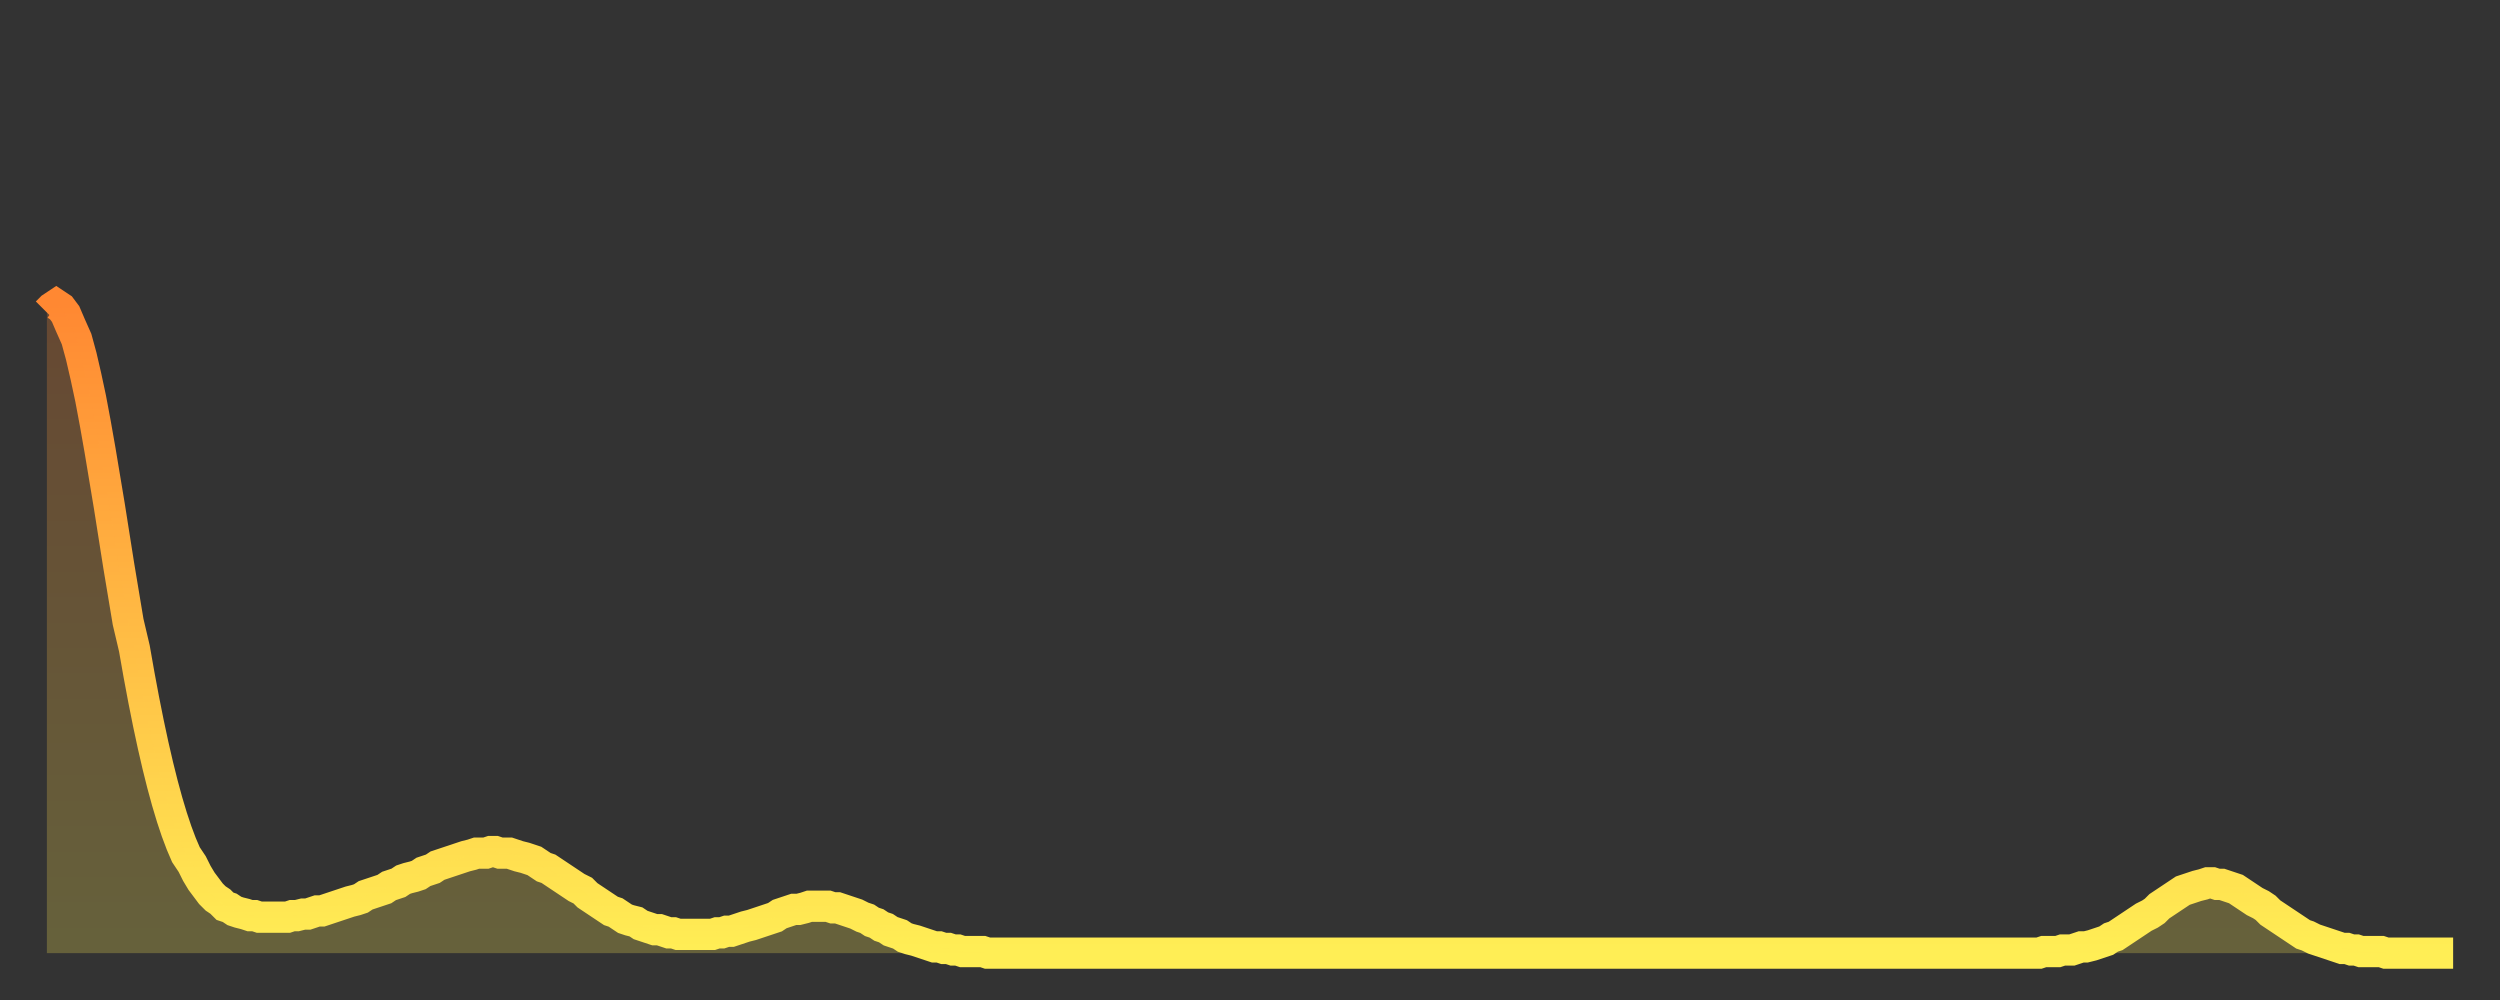
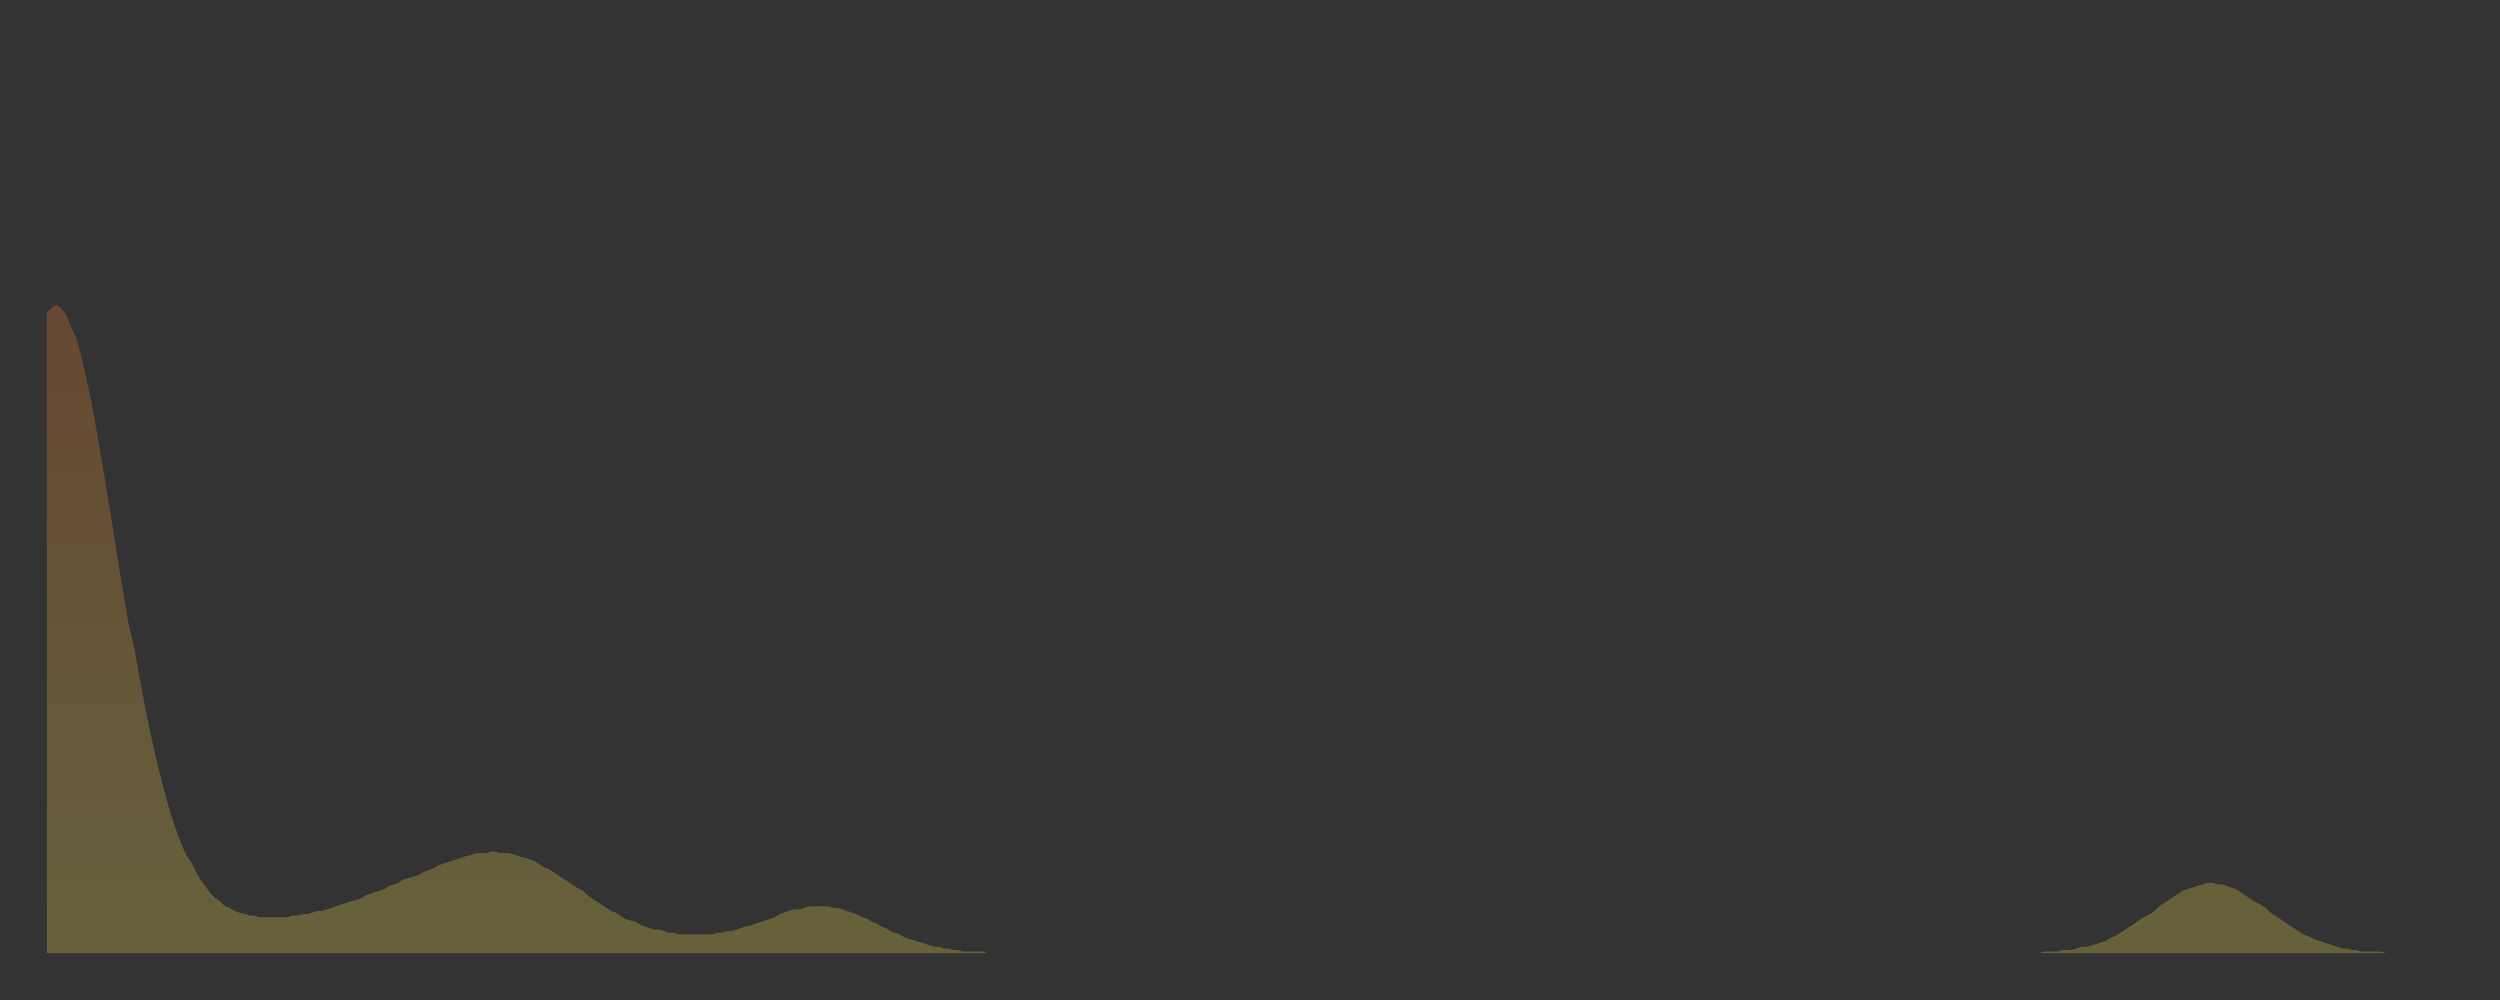
<svg xmlns="http://www.w3.org/2000/svg" baseProfile="full" height="64" version="1.1" width="160">
  <rect width="100%" height="100%" fill="#333333" stroke="none" />
  <defs>
    <linearGradient id="id2225266" x1="0" x2="0" y1="0" y2="1">
      <stop offset="0%" stop-color="#ff8832" />
      <stop offset="50%" stop-color="#ffbb44" />
      <stop offset="100%" stop-color="#ffee55" />
    </linearGradient>
  </defs>
  <g transform="translate(3,3)">
    <g>
-       <path d="M 0.0 17.0 0.3 16.7 0.6 16.5 0.9 16.7 1.2 17.1 1.5 17.8 1.9 18.7 2.2 19.8 2.5 21.1 2.8 22.5 3.1 24.1 3.4 25.8 3.7 27.6 4.0 29.4 4.3 31.3 4.6 33.2 4.9 35.0 5.2 36.8 5.6 38.5 5.9 40.2 6.2 41.8 6.5 43.3 6.8 44.7 7.1 46.0 7.4 47.2 7.7 48.3 8.0 49.3 8.3 50.2 8.6 51.0 8.9 51.7 9.3 52.3 9.6 52.9 9.9 53.4 10.2 53.8 10.5 54.2 10.8 54.5 11.1 54.7 11.4 55.0 11.7 55.1 12.0 55.3 12.3 55.4 12.7 55.5 13.0 55.6 13.3 55.6 13.6 55.7 13.9 55.7 14.2 55.7 14.5 55.7 14.8 55.7 15.1 55.7 15.4 55.7 15.7 55.6 16.0 55.6 16.4 55.5 16.7 55.5 17.0 55.4 17.3 55.3 17.6 55.3 17.9 55.2 18.2 55.1 18.5 55.0 18.8 54.9 19.1 54.8 19.4 54.7 19.8 54.6 20.1 54.5 20.4 54.3 20.7 54.2 21.0 54.1 21.3 54.0 21.6 53.9 21.9 53.7 22.2 53.6 22.5 53.5 22.8 53.3 23.1 53.2 23.5 53.1 23.8 53.0 24.1 52.8 24.4 52.7 24.7 52.6 25.0 52.4 25.3 52.3 25.6 52.2 25.9 52.1 26.2 52.0 26.5 51.9 26.8 51.8 27.2 51.7 27.5 51.6 27.8 51.6 28.1 51.6 28.4 51.5 28.7 51.5 29.0 51.6 29.3 51.6 29.6 51.6 29.9 51.7 30.2 51.8 30.6 51.9 30.9 52.0 31.2 52.1 31.5 52.3 31.8 52.5 32.1 52.6 32.4 52.8 32.7 53.0 33.0 53.2 33.3 53.4 33.6 53.6 33.9 53.8 34.3 54.0 34.6 54.3 34.9 54.5 35.2 54.7 35.5 54.9 35.8 55.1 36.1 55.3 36.4 55.4 36.7 55.6 37.0 55.8 37.3 55.9 37.7 56.0 38.0 56.2 38.3 56.3 38.6 56.4 38.9 56.5 39.2 56.5 39.5 56.6 39.8 56.7 40.1 56.7 40.4 56.8 40.7 56.8 41.0 56.8 41.4 56.8 41.7 56.8 42.0 56.8 42.3 56.8 42.6 56.8 42.9 56.7 43.2 56.7 43.5 56.6 43.8 56.6 44.1 56.5 44.4 56.4 44.7 56.3 45.1 56.2 45.4 56.1 45.7 56.0 46.0 55.9 46.3 55.8 46.6 55.7 46.9 55.5 47.2 55.4 47.5 55.3 47.8 55.2 48.1 55.2 48.5 55.1 48.8 55.0 49.1 55.0 49.4 55.0 49.7 55.0 50.0 55.0 50.3 55.1 50.6 55.1 50.9 55.2 51.2 55.3 51.5 55.4 51.8 55.5 52.2 55.7 52.5 55.8 52.8 56.0 53.1 56.1 53.4 56.3 53.7 56.4 54.0 56.6 54.3 56.7 54.6 56.8 54.9 57.0 55.2 57.1 55.6 57.2 55.9 57.3 56.2 57.4 56.5 57.5 56.8 57.6 57.1 57.6 57.4 57.7 57.7 57.7 58.0 57.8 58.3 57.8 58.6 57.9 58.9 57.9 59.3 57.9 59.6 57.9 59.9 57.9 60.2 58.0 60.5 58.0 60.8 58.0 61.1 58.0 61.4 58.0 61.7 58.0 62.0 58.0 62.3 58.0 62.6 58.0 63.0 58.0 63.3 58.0 63.6 58.0 63.9 58.0 64.2 58.0 64.5 58.0 64.8 58.0 65.1 58.0 65.4 58.0 65.7 58.0 66.0 58.0 66.4 58.0 66.7 58.0 67.0 58.0 67.3 58.0 67.6 58.0 67.9 58.0 68.2 58.0 68.5 58.0 68.8 58.0 69.1 58.0 69.4 58.0 69.7 58.0 70.1 58.0 70.4 58.0 70.7 58.0 71.0 58.0 71.3 58.0 71.6 58.0 71.9 58.0 72.2 58.0 72.5 58.0 72.8 58.0 73.1 58.0 73.5 58.0 73.8 58.0 74.1 58.0 74.4 58.0 74.7 58.0 75.0 58.0 75.3 58.0 75.6 58.0 75.9 58.0 76.2 58.0 76.5 58.0 76.8 58.0 77.2 58.0 77.5 58.0 77.8 58.0 78.1 58.0 78.4 58.0 78.7 58.0 79.0 58.0 79.3 58.0 79.6 58.0 79.9 58.0 80.2 58.0 80.5 58.0 80.9 58.0 81.2 58.0 81.5 58.0 81.8 58.0 82.1 58.0 82.4 58.0 82.7 58.0 83.0 58.0 83.3 58.0 83.6 58.0 83.9 58.0 84.3 58.0 84.6 58.0 84.9 58.0 85.2 58.0 85.5 58.0 85.8 58.0 86.1 58.0 86.4 58.0 86.7 58.0 87.0 58.0 87.3 58.0 87.6 58.0 88.0 58.0 88.3 58.0 88.6 58.0 88.9 58.0 89.2 58.0 89.5 58.0 89.8 58.0 90.1 58.0 90.4 58.0 90.7 58.0 91.0 58.0 91.4 58.0 91.7 58.0 92.0 58.0 92.3 58.0 92.6 58.0 92.9 58.0 93.2 58.0 93.5 58.0 93.8 58.0 94.1 58.0 94.4 58.0 94.7 58.0 95.1 58.0 95.4 58.0 95.7 58.0 96.0 58.0 96.3 58.0 96.6 58.0 96.9 58.0 97.2 58.0 97.5 58.0 97.8 58.0 98.1 58.0 98.4 58.0 98.8 58.0 99.1 58.0 99.4 58.0 99.7 58.0 100.0 58.0 100.3 58.0 100.6 58.0 100.9 58.0 101.2 58.0 101.5 58.0 101.8 58.0 102.2 58.0 102.5 58.0 102.8 58.0 103.1 58.0 103.4 58.0 103.7 58.0 104.0 58.0 104.3 58.0 104.6 58.0 104.9 58.0 105.2 58.0 105.5 58.0 105.9 58.0 106.2 58.0 106.5 58.0 106.8 58.0 107.1 58.0 107.4 58.0 107.7 58.0 108.0 58.0 108.3 58.0 108.6 58.0 108.9 58.0 109.3 58.0 109.6 58.0 109.9 58.0 110.2 58.0 110.5 58.0 110.8 58.0 111.1 58.0 111.4 58.0 111.7 58.0 112.0 58.0 112.3 58.0 112.6 58.0 113.0 58.0 113.3 58.0 113.6 58.0 113.9 58.0 114.2 58.0 114.5 58.0 114.8 58.0 115.1 58.0 115.4 58.0 115.7 58.0 116.0 58.0 116.3 58.0 116.7 58.0 117.0 58.0 117.3 58.0 117.6 58.0 117.9 58.0 118.2 58.0 118.5 58.0 118.8 58.0 119.1 58.0 119.4 58.0 119.7 58.0 120.1 58.0 120.4 58.0 120.7 58.0 121.0 58.0 121.3 58.0 121.6 58.0 121.9 58.0 122.2 58.0 122.5 58.0 122.8 58.0 123.1 58.0 123.4 58.0 123.8 58.0 124.1 58.0 124.4 58.0 124.7 58.0 125.0 58.0 125.3 58.0 125.6 58.0 125.9 58.0 126.2 58.0 126.5 58.0 126.8 58.0 127.2 58.0 127.5 58.0 127.8 57.9 128.1 57.9 128.4 57.9 128.7 57.9 129.0 57.8 129.3 57.8 129.6 57.8 129.9 57.7 130.2 57.6 130.5 57.6 130.9 57.5 131.2 57.4 131.5 57.3 131.8 57.2 132.1 57.0 132.4 56.9 132.7 56.7 133.0 56.5 133.3 56.3 133.6 56.1 133.9 55.9 134.2 55.7 134.6 55.5 134.9 55.3 135.2 55.0 135.5 54.8 135.8 54.6 136.1 54.4 136.4 54.2 136.7 54.0 137.0 53.9 137.3 53.8 137.6 53.7 138.0 53.6 138.3 53.5 138.6 53.5 138.9 53.6 139.2 53.6 139.5 53.7 139.8 53.8 140.1 53.9 140.4 54.1 140.7 54.3 141.0 54.5 141.3 54.7 141.7 54.9 142.0 55.1 142.3 55.4 142.6 55.6 142.9 55.8 143.2 56.0 143.5 56.2 143.8 56.4 144.1 56.6 144.4 56.8 144.7 56.9 145.1 57.1 145.4 57.2 145.7 57.3 146.0 57.4 146.3 57.5 146.6 57.6 146.9 57.7 147.2 57.7 147.5 57.8 147.8 57.8 148.1 57.9 148.4 57.9 148.8 57.9 149.1 57.9 149.4 57.9 149.7 58.0 150.0 58.0 150.3 58.0 150.6 58.0 150.9 58.0 151.2 58.0 151.5 58.0 151.8 58.0 152.1 58.0 152.5 58.0 152.8 58.0 153.1 58.0 153.4 58.0 153.7 58.0 154.0 58.0" fill="none" id="graph-curve" opacity="1" stroke="url(#id2225266)" stroke-width="2" />
      <path d="M 0 58 L 0.0 17.0 0.3 16.7 0.6 16.5 0.9 16.7 1.2 17.1 1.5 17.8 1.9 18.7 2.2 19.8 2.5 21.1 2.8 22.5 3.1 24.1 3.4 25.8 3.7 27.6 4.0 29.4 4.3 31.3 4.6 33.2 4.9 35.0 5.2 36.8 5.6 38.5 5.9 40.2 6.2 41.8 6.5 43.3 6.8 44.7 7.1 46.0 7.4 47.2 7.7 48.3 8.0 49.3 8.3 50.2 8.6 51.0 8.9 51.7 9.3 52.3 9.6 52.9 9.9 53.4 10.2 53.8 10.5 54.2 10.8 54.5 11.1 54.7 11.4 55.0 11.7 55.1 12.0 55.3 12.3 55.4 12.7 55.5 13.0 55.6 13.3 55.6 13.6 55.7 13.9 55.7 14.2 55.7 14.5 55.7 14.8 55.7 15.1 55.7 15.4 55.7 15.7 55.6 16.0 55.6 16.4 55.5 16.7 55.5 17.0 55.4 17.3 55.3 17.6 55.3 17.9 55.2 18.2 55.1 18.5 55.0 18.8 54.9 19.1 54.8 19.4 54.7 19.8 54.6 20.1 54.5 20.4 54.3 20.7 54.2 21.0 54.1 21.3 54.0 21.6 53.9 21.9 53.7 22.2 53.6 22.5 53.5 22.8 53.3 23.1 53.2 23.5 53.1 23.8 53.0 24.1 52.8 24.4 52.7 24.7 52.6 25.0 52.4 25.3 52.3 25.6 52.2 25.9 52.1 26.2 52.0 26.5 51.9 26.8 51.8 27.2 51.7 27.5 51.6 27.8 51.6 28.1 51.6 28.4 51.5 28.7 51.5 29.0 51.6 29.3 51.6 29.6 51.6 29.9 51.7 30.2 51.8 30.6 51.9 30.9 52.0 31.2 52.1 31.5 52.3 31.8 52.5 32.1 52.6 32.4 52.8 32.7 53.0 33.0 53.2 33.3 53.4 33.6 53.6 33.9 53.8 34.3 54.0 34.6 54.3 34.9 54.5 35.2 54.7 35.5 54.9 35.8 55.1 36.1 55.3 36.4 55.4 36.7 55.6 37.0 55.8 37.3 55.9 37.7 56.0 38.0 56.2 38.3 56.3 38.6 56.4 38.9 56.5 39.2 56.5 39.5 56.6 39.8 56.7 40.1 56.7 40.4 56.8 40.7 56.8 41.0 56.8 41.4 56.8 41.7 56.8 42.0 56.8 42.3 56.8 42.6 56.8 42.9 56.7 43.2 56.7 43.5 56.6 43.8 56.6 44.1 56.5 44.4 56.4 44.7 56.3 45.1 56.2 45.4 56.1 45.7 56.0 46.0 55.9 46.3 55.8 46.6 55.7 46.9 55.5 47.2 55.4 47.5 55.3 47.8 55.2 48.1 55.2 48.5 55.1 48.8 55.0 49.1 55.0 49.4 55.0 49.7 55.0 50.0 55.0 50.3 55.1 50.6 55.1 50.9 55.2 51.2 55.3 51.5 55.4 51.8 55.5 52.2 55.7 52.5 55.8 52.8 56.0 53.1 56.1 53.4 56.3 53.7 56.4 54.0 56.6 54.3 56.7 54.6 56.8 54.9 57.0 55.2 57.1 55.6 57.2 55.9 57.3 56.2 57.4 56.5 57.5 56.8 57.6 57.1 57.6 57.4 57.7 57.7 57.7 58.0 57.8 58.3 57.8 58.6 57.9 58.9 57.9 59.3 57.9 59.6 57.9 59.9 57.9 60.2 58.0 60.5 58.0 60.8 58.0 61.1 58.0 61.4 58.0 61.7 58.0 62.0 58.0 62.3 58.0 62.6 58.0 63.0 58.0 63.3 58.0 63.6 58.0 63.9 58.0 64.2 58.0 64.5 58.0 64.8 58.0 65.1 58.0 65.4 58.0 65.7 58.0 66.0 58.0 66.4 58.0 66.7 58.0 67.0 58.0 67.3 58.0 67.6 58.0 67.9 58.0 68.2 58.0 68.5 58.0 68.8 58.0 69.1 58.0 69.4 58.0 69.7 58.0 70.1 58.0 70.4 58.0 70.7 58.0 71.0 58.0 71.3 58.0 71.6 58.0 71.9 58.0 72.2 58.0 72.5 58.0 72.8 58.0 73.1 58.0 73.5 58.0 73.8 58.0 74.1 58.0 74.4 58.0 74.7 58.0 75.0 58.0 75.3 58.0 75.6 58.0 75.9 58.0 76.2 58.0 76.5 58.0 76.8 58.0 77.2 58.0 77.5 58.0 77.8 58.0 78.1 58.0 78.4 58.0 78.7 58.0 79.0 58.0 79.3 58.0 79.6 58.0 79.9 58.0 80.2 58.0 80.5 58.0 80.9 58.0 81.2 58.0 81.5 58.0 81.8 58.0 82.1 58.0 82.4 58.0 82.7 58.0 83.0 58.0 83.3 58.0 83.6 58.0 83.9 58.0 84.3 58.0 84.6 58.0 84.9 58.0 85.2 58.0 85.5 58.0 85.8 58.0 86.1 58.0 86.4 58.0 86.7 58.0 87.0 58.0 87.3 58.0 87.6 58.0 88.0 58.0 88.3 58.0 88.6 58.0 88.9 58.0 89.2 58.0 89.5 58.0 89.8 58.0 90.1 58.0 90.4 58.0 90.7 58.0 91.0 58.0 91.4 58.0 91.7 58.0 92.0 58.0 92.3 58.0 92.6 58.0 92.9 58.0 93.2 58.0 93.5 58.0 93.8 58.0 94.1 58.0 94.4 58.0 94.7 58.0 95.1 58.0 95.4 58.0 95.7 58.0 96.0 58.0 96.3 58.0 96.6 58.0 96.9 58.0 97.2 58.0 97.5 58.0 97.8 58.0 98.1 58.0 98.4 58.0 98.8 58.0 99.1 58.0 99.4 58.0 99.7 58.0 100.0 58.0 100.3 58.0 100.6 58.0 100.9 58.0 101.2 58.0 101.5 58.0 101.8 58.0 102.2 58.0 102.5 58.0 102.8 58.0 103.1 58.0 103.4 58.0 103.7 58.0 104.0 58.0 104.3 58.0 104.6 58.0 104.9 58.0 105.2 58.0 105.5 58.0 105.9 58.0 106.2 58.0 106.5 58.0 106.8 58.0 107.1 58.0 107.4 58.0 107.7 58.0 108.0 58.0 108.3 58.0 108.6 58.0 108.9 58.0 109.3 58.0 109.6 58.0 109.9 58.0 110.2 58.0 110.5 58.0 110.8 58.0 111.1 58.0 111.4 58.0 111.7 58.0 112.0 58.0 112.3 58.0 112.6 58.0 113.0 58.0 113.3 58.0 113.6 58.0 113.9 58.0 114.2 58.0 114.5 58.0 114.8 58.0 115.1 58.0 115.4 58.0 115.7 58.0 116.0 58.0 116.3 58.0 116.7 58.0 117.0 58.0 117.3 58.0 117.6 58.0 117.9 58.0 118.2 58.0 118.5 58.0 118.8 58.0 119.1 58.0 119.4 58.0 119.7 58.0 120.1 58.0 120.4 58.0 120.7 58.0 121.0 58.0 121.3 58.0 121.6 58.0 121.9 58.0 122.2 58.0 122.5 58.0 122.8 58.0 123.1 58.0 123.4 58.0 123.8 58.0 124.1 58.0 124.4 58.0 124.7 58.0 125.0 58.0 125.3 58.0 125.6 58.0 125.9 58.0 126.2 58.0 126.5 58.0 126.8 58.0 127.2 58.0 127.5 58.0 127.8 57.9 128.1 57.9 128.4 57.9 128.7 57.9 129.0 57.8 129.3 57.8 129.6 57.8 129.9 57.7 130.2 57.6 130.5 57.6 130.9 57.5 131.2 57.4 131.5 57.3 131.8 57.2 132.1 57.0 132.4 56.9 132.7 56.7 133.0 56.5 133.3 56.3 133.6 56.1 133.9 55.9 134.2 55.7 134.6 55.5 134.9 55.3 135.2 55.0 135.5 54.8 135.8 54.6 136.1 54.4 136.4 54.2 136.7 54.0 137.0 53.9 137.3 53.8 137.6 53.7 138.0 53.6 138.3 53.5 138.6 53.5 138.9 53.6 139.2 53.6 139.5 53.7 139.8 53.8 140.1 53.9 140.4 54.1 140.7 54.3 141.0 54.5 141.3 54.7 141.7 54.9 142.0 55.1 142.3 55.4 142.6 55.6 142.9 55.8 143.2 56.0 143.5 56.2 143.8 56.4 144.1 56.6 144.4 56.8 144.7 56.9 145.1 57.1 145.4 57.2 145.7 57.3 146.0 57.4 146.3 57.5 146.6 57.6 146.9 57.7 147.2 57.7 147.5 57.8 147.8 57.8 148.1 57.9 148.4 57.9 148.8 57.9 149.1 57.9 149.4 57.9 149.7 58.0 150.0 58.0 150.3 58.0 150.6 58.0 150.9 58.0 151.2 58.0 151.5 58.0 151.8 58.0 152.1 58.0 152.5 58.0 152.8 58.0 153.1 58.0 153.4 58.0 153.7 58.0 154.0 58.0 154 58" fill="url(#id2225266)" fill-opacity=".25" id="graph-shadow" />
    </g>
  </g>
</svg>